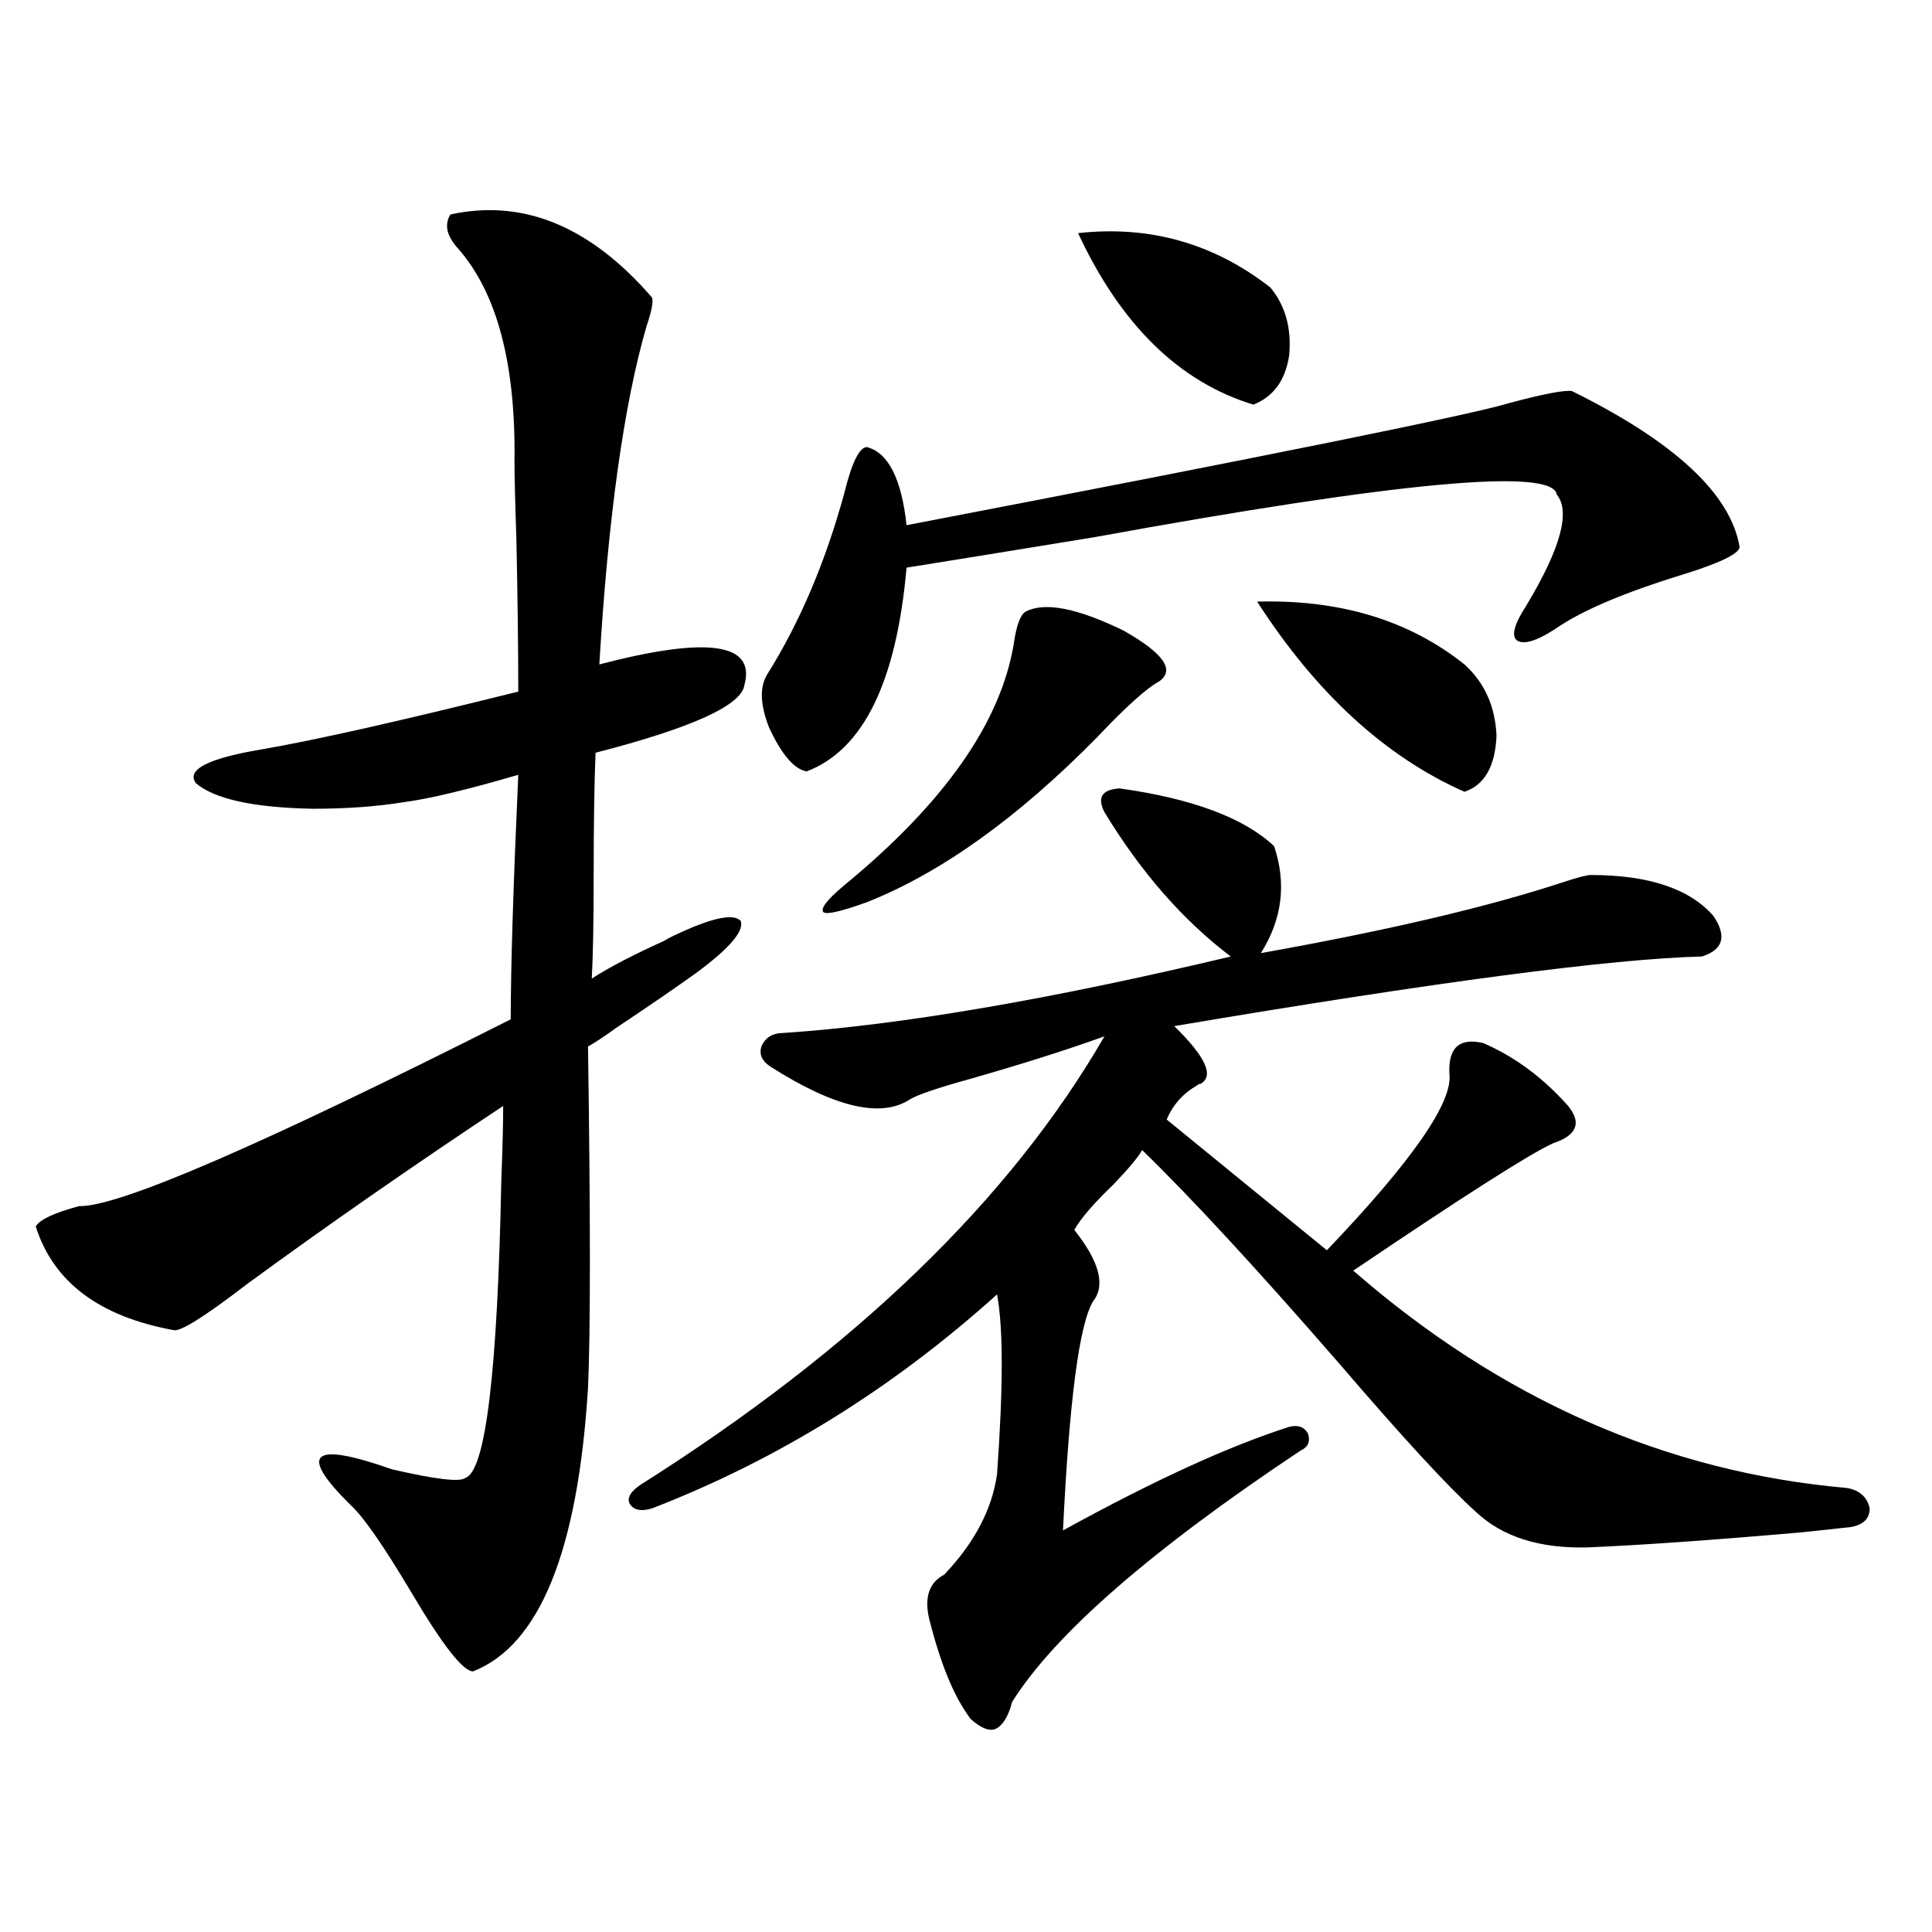
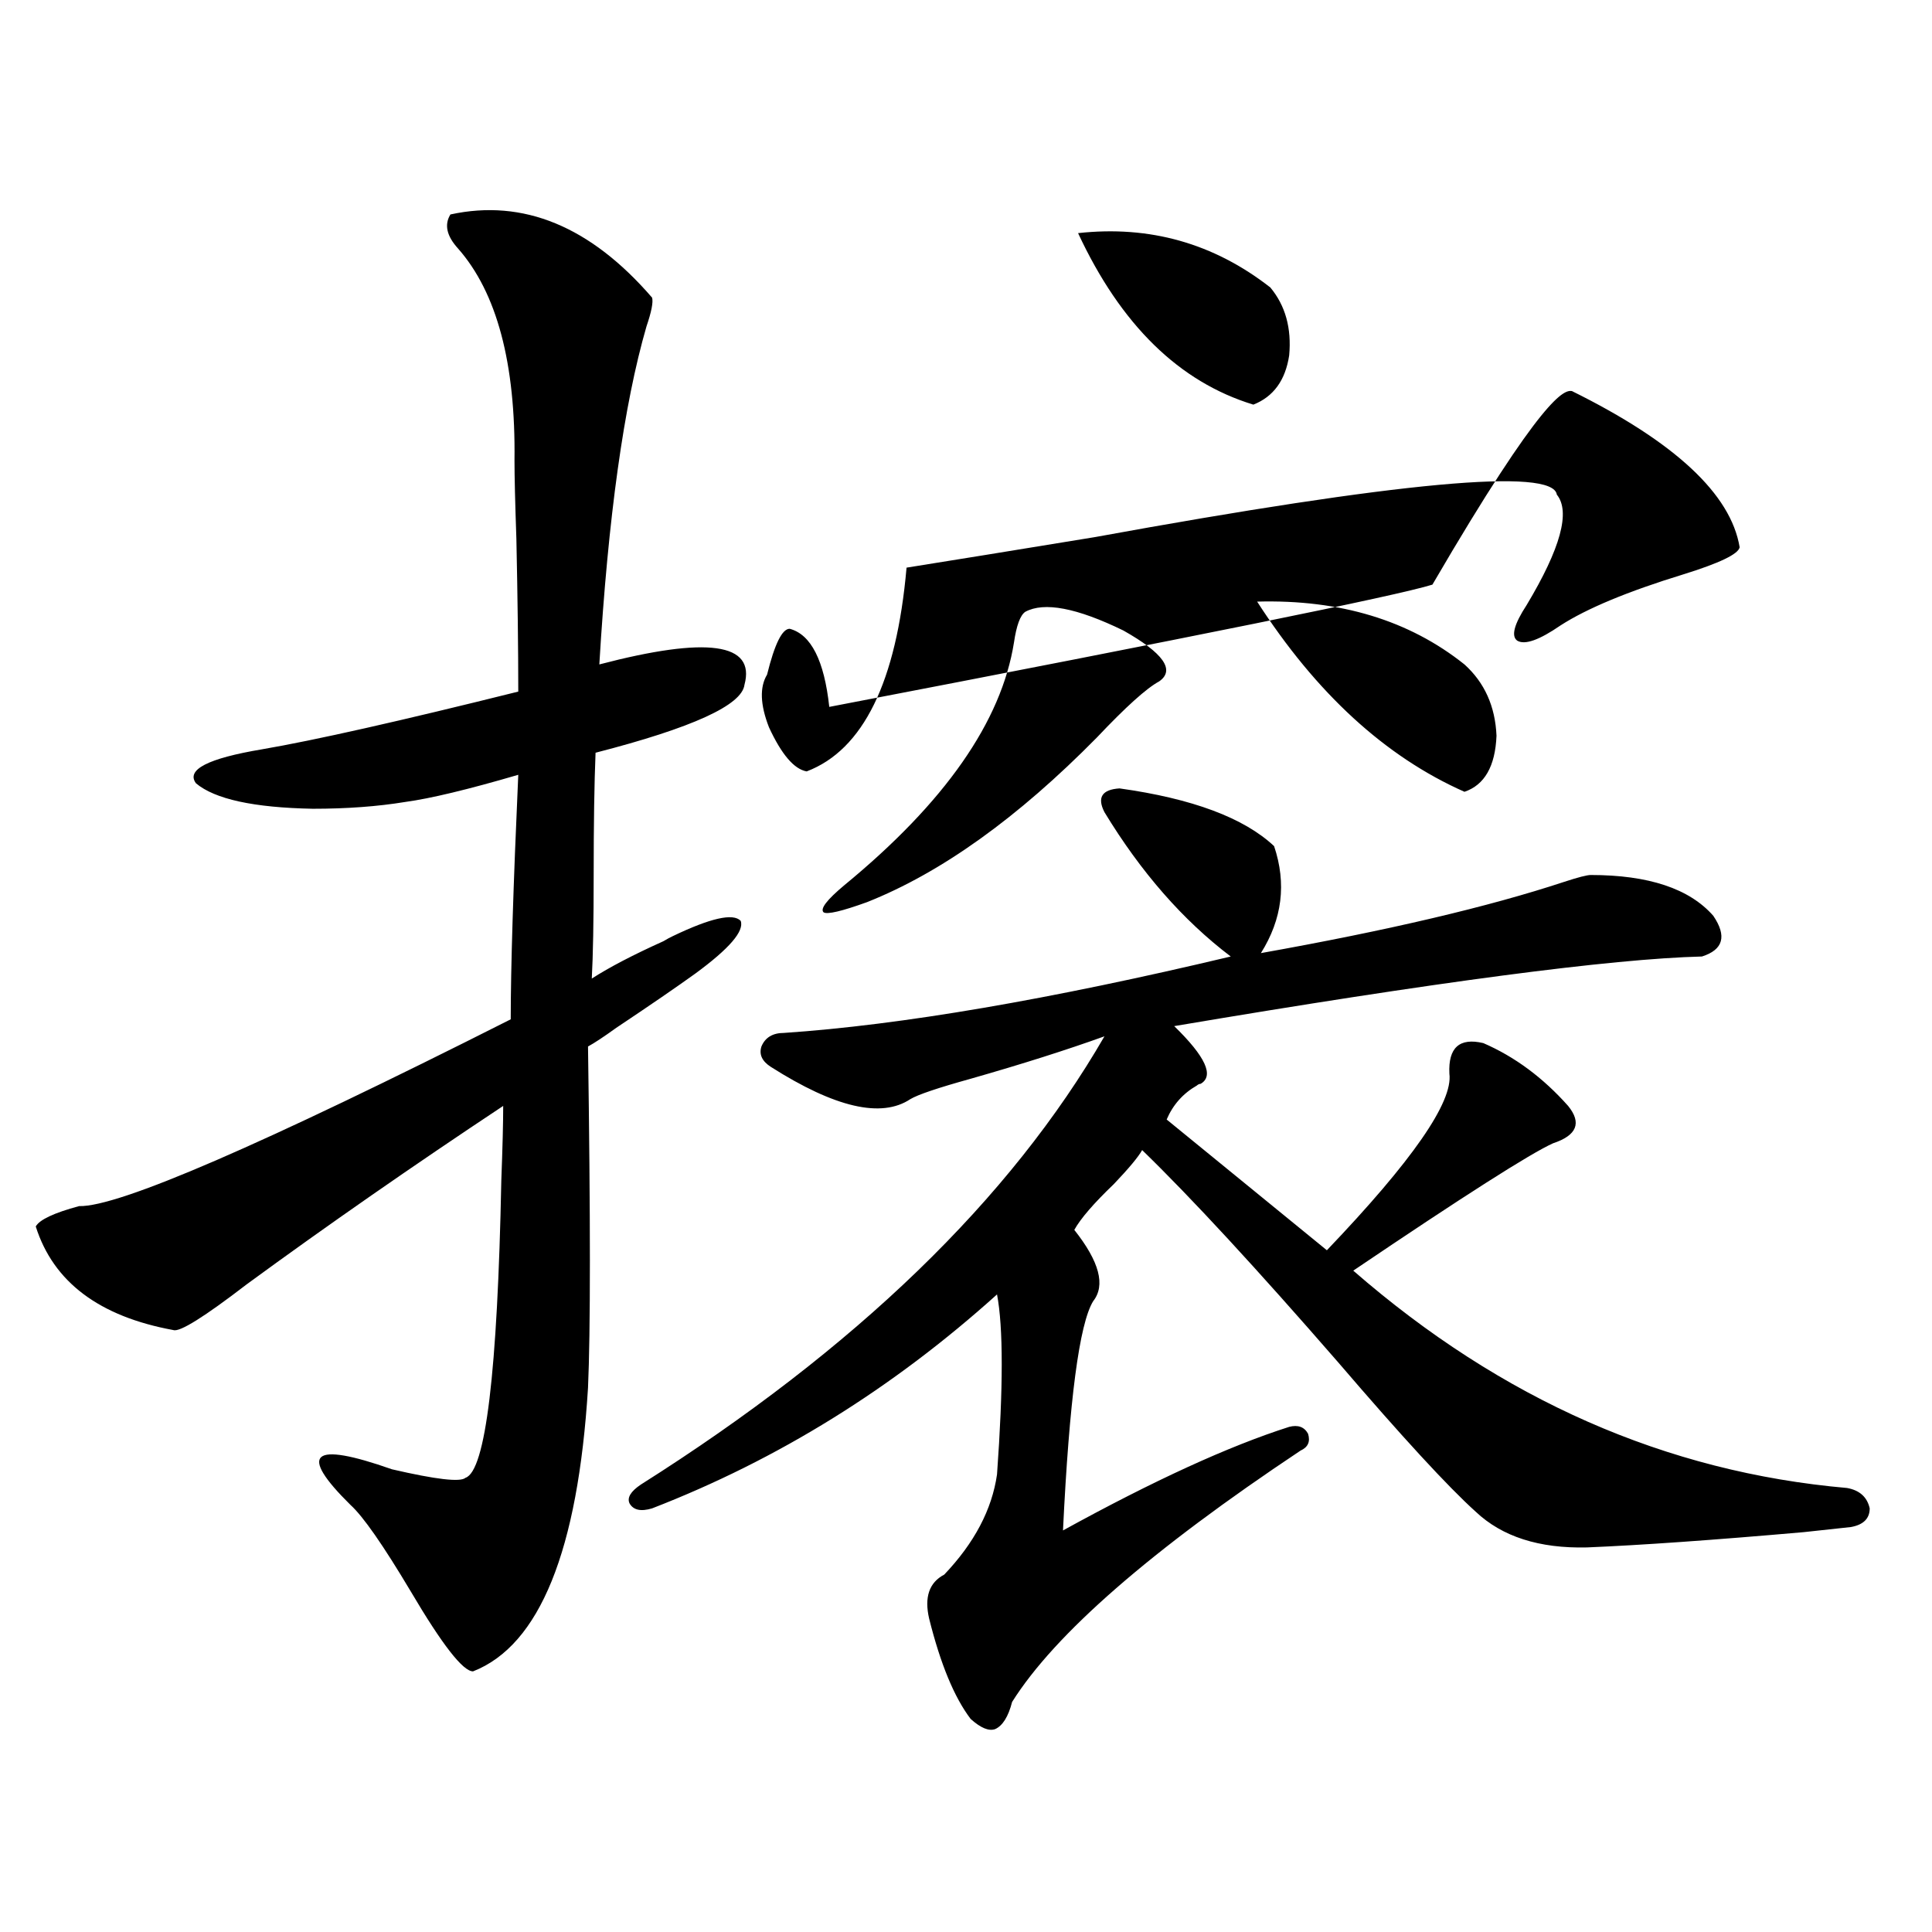
<svg xmlns="http://www.w3.org/2000/svg" version="1.1" id="图层_1" x="0px" y="0px" width="1000px" height="1000px" viewBox="0 0 1000 1000" enable-background="new 0 0 1000 1000" xml:space="preserve">
-   <path d="M233.141,111c37.712-8.198,72.513,6.152,104.387,43.066c0.641,2.349-0.335,7.333-2.927,14.941  c-11.707,40.43-19.847,98.739-24.39,174.902c55.929-14.64,80.974-11.124,75.12,10.547c-1.311,10.547-26.996,22.274-77.071,35.156  c-0.655,15.82-0.976,36.914-0.976,63.281c0,24.032-0.335,41.899-0.976,53.613c9.101-5.851,21.463-12.305,37.072-19.336  c1.951-1.167,3.567-2.046,4.878-2.637c19.512-9.366,31.219-12.003,35.121-7.91c1.951,5.273-5.854,14.364-23.414,27.246  c-9.756,7.031-23.414,16.411-40.975,28.125c-6.509,4.696-11.387,7.91-14.634,9.668c1.296,89.071,1.296,147.958,0,176.66  c-5.213,84.375-25.045,133.292-59.511,146.777c-5.213,0-15.944-13.774-32.194-41.309c-14.314-24.019-24.725-38.96-31.219-44.824  c-27.316-26.944-20.167-33.097,21.463-18.457c22.758,5.273,35.441,6.743,38.047,4.395c10.396-3.516,16.585-54.78,18.536-153.809  c0.641-16.987,0.976-29.883,0.976-38.672c-46.828,31.063-91.064,61.825-132.679,92.285c-22.119,17.001-34.801,24.911-38.048,23.73  c-38.383-7.031-62.118-24.897-71.218-53.613c1.951-3.516,9.42-7.031,22.438-10.547c20.152,0.591,94.632-31.641,223.409-96.68  c0-26.367,1.296-68.555,3.902-126.563c-26.021,7.622-45.532,12.305-58.535,14.063c-14.314,2.349-30.243,3.516-47.804,3.516  c-30.579-0.577-50.73-4.972-60.486-13.184c-5.213-7.031,6.173-12.882,34.146-17.578c27.316-4.683,71.538-14.64,132.679-29.883  c0-22.261-0.335-48.628-0.976-79.102c-0.655-18.745-0.976-32.218-0.976-40.43c0.641-50.386-9.115-87.012-29.268-109.863  C231.19,122.138,229.879,116.273,233.141,111z M880.93,495.082c-46.828,1.181-137.893,13.184-273.164,36.035  c16.25,15.82,20.808,25.79,13.658,29.883c-0.655,0-1.311,0.302-1.951,0.879c-7.164,4.106-12.362,9.97-15.609,17.578l82.925,67.676  c44.222-46.28,65.364-76.753,63.413-91.406c-0.655-13.472,5.198-18.745,17.561-15.82c16.25,7.031,30.884,17.88,43.901,32.52  c7.149,8.789,4.543,15.243-7.805,19.336c-11.707,5.273-46.188,27.246-103.412,65.918c76.736,66.797,161.947,104.302,255.604,112.5  c6.494,1.181,10.396,4.696,11.707,10.547c0,5.273-3.262,8.501-9.756,9.668c-5.213,0.591-13.338,1.47-24.39,2.637  c-46.828,4.106-84.235,6.743-112.192,7.91c-24.725,0.591-43.901-5.562-57.56-18.457c-14.313-12.882-38.048-38.672-71.218-77.344  c-42.285-48.628-76.096-85.254-101.461-109.863c-1.951,3.516-6.829,9.38-14.634,17.578c-10.411,9.97-17.24,17.88-20.487,23.73  c13.003,16.411,16.25,28.716,9.756,36.914c-7.164,11.728-12.362,51.278-15.609,118.652c46.828-25.776,85.852-43.644,117.07-53.613  c4.543-1.167,7.805,0,9.756,3.516c1.296,4.106,0,7.031-3.902,8.789c-77.406,51.567-127.161,94.922-149.265,130.078  c-1.951,7.608-4.878,12.305-8.78,14.063c-3.262,1.167-7.484-0.591-12.683-5.273c-8.46-11.138-15.609-28.427-21.463-51.855  c-2.606-11.138,0-18.759,7.805-22.852c15.609-16.397,24.71-33.687,27.316-51.855c3.247-45.112,3.247-76.163,0-93.164  c-53.992,48.642-113.503,85.556-178.532,110.742c-5.854,1.758-9.756,0.879-11.707-2.637c-1.311-2.925,0.641-6.152,5.854-9.668  c111.217-70.313,191.215-147.656,239.994-232.031c-19.512,7.031-42.605,14.364-69.267,21.973  c-16.92,4.696-27.316,8.212-31.219,10.547c-14.969,9.97-39.023,4.395-72.193-16.699c-4.558-2.925-6.188-6.44-4.878-10.547  c1.951-4.683,5.854-7.031,11.707-7.031c60.486-4.093,137.558-17.276,231.214-39.551c-24.725-18.745-46.508-43.644-65.364-74.707  c-3.902-7.608-1.311-11.714,7.805-12.305c37.713,5.273,64.389,15.243,79.998,29.883c6.494,19.336,4.223,37.793-6.829,55.371  c65.685-11.714,118.046-24.019,157.069-36.914c7.149-2.335,11.707-3.516,13.658-3.516c29.908,0,51.051,7.031,63.413,21.094  C893.933,484.535,891.981,491.566,880.93,495.082z M813.614,202.406c53.322,26.367,82.27,53.325,86.827,80.859  c-0.655,3.516-10.411,8.212-29.268,14.063c-28.627,8.789-49.755,17.578-63.413,26.367c-11.066,7.622-18.536,10.259-22.438,7.91  c-3.262-2.335-1.631-8.487,4.878-18.457c17.561-29.292,22.759-48.34,15.609-57.129c-1.951-14.063-81.629-6.729-239.019,21.973  c-42.926,7.031-75.455,12.305-97.559,15.82c-5.213,59.188-22.438,94.345-51.706,105.469c-6.509-1.167-13.018-8.789-19.512-22.852  c-4.558-11.714-4.878-20.792-0.976-27.246c16.905-26.944,30.243-58.296,39.999-94.043c3.902-15.82,7.805-23.73,11.707-23.73  c11.052,2.938,17.881,16.411,20.487,40.43c189.264-36.323,293.316-57.417,312.188-63.281  C798.98,203.876,809.712,201.829,813.614,202.406z M530.694,316.664c9.756-5.273,26.661-2.046,50.73,9.668  c20.808,11.728,26.981,20.517,18.536,26.367c-6.509,3.516-17.24,13.184-32.194,29.004c-40.975,41.61-80.653,70.024-119.021,85.254  c-13.018,4.696-20.487,6.454-22.438,5.273c-1.951-1.758,1.616-6.44,10.731-14.063c52.026-42.765,81.294-84.663,87.803-125.684  C526.137,323.695,528.088,318.422,530.694,316.664z M657.521,148.793c7.805,9.38,11.052,21.094,9.756,35.156  c-1.951,12.896-8.14,21.396-18.536,25.488c-38.383-11.714-68.626-41.309-90.729-88.77  C595.083,116.575,628.253,125.941,657.521,148.793z M650.691,311.391c42.926-1.167,78.688,9.668,107.314,32.52  c10.396,9.38,15.93,21.685,16.585,36.914c-0.655,15.82-6.188,25.488-16.585,29.004C717.031,391.673,681.255,358.852,650.691,311.391  z" />
+   <path d="M233.141,111c37.712-8.198,72.513,6.152,104.387,43.066c0.641,2.349-0.335,7.333-2.927,14.941  c-11.707,40.43-19.847,98.739-24.39,174.902c55.929-14.64,80.974-11.124,75.12,10.547c-1.311,10.547-26.996,22.274-77.071,35.156  c-0.655,15.82-0.976,36.914-0.976,63.281c0,24.032-0.335,41.899-0.976,53.613c9.101-5.851,21.463-12.305,37.072-19.336  c1.951-1.167,3.567-2.046,4.878-2.637c19.512-9.366,31.219-12.003,35.121-7.91c1.951,5.273-5.854,14.364-23.414,27.246  c-9.756,7.031-23.414,16.411-40.975,28.125c-6.509,4.696-11.387,7.91-14.634,9.668c1.296,89.071,1.296,147.958,0,176.66  c-5.213,84.375-25.045,133.292-59.511,146.777c-5.213,0-15.944-13.774-32.194-41.309c-14.314-24.019-24.725-38.96-31.219-44.824  c-27.316-26.944-20.167-33.097,21.463-18.457c22.758,5.273,35.441,6.743,38.047,4.395c10.396-3.516,16.585-54.78,18.536-153.809  c0.641-16.987,0.976-29.883,0.976-38.672c-46.828,31.063-91.064,61.825-132.679,92.285c-22.119,17.001-34.801,24.911-38.048,23.73  c-38.383-7.031-62.118-24.897-71.218-53.613c1.951-3.516,9.42-7.031,22.438-10.547c20.152,0.591,94.632-31.641,223.409-96.68  c0-26.367,1.296-68.555,3.902-126.563c-26.021,7.622-45.532,12.305-58.535,14.063c-14.314,2.349-30.243,3.516-47.804,3.516  c-30.579-0.577-50.73-4.972-60.486-13.184c-5.213-7.031,6.173-12.882,34.146-17.578c27.316-4.683,71.538-14.64,132.679-29.883  c0-22.261-0.335-48.628-0.976-79.102c-0.655-18.745-0.976-32.218-0.976-40.43c0.641-50.386-9.115-87.012-29.268-109.863  C231.19,122.138,229.879,116.273,233.141,111z M880.93,495.082c-46.828,1.181-137.893,13.184-273.164,36.035  c16.25,15.82,20.808,25.79,13.658,29.883c-0.655,0-1.311,0.302-1.951,0.879c-7.164,4.106-12.362,9.97-15.609,17.578l82.925,67.676  c44.222-46.28,65.364-76.753,63.413-91.406c-0.655-13.472,5.198-18.745,17.561-15.82c16.25,7.031,30.884,17.88,43.901,32.52  c7.149,8.789,4.543,15.243-7.805,19.336c-11.707,5.273-46.188,27.246-103.412,65.918c76.736,66.797,161.947,104.302,255.604,112.5  c6.494,1.181,10.396,4.696,11.707,10.547c0,5.273-3.262,8.501-9.756,9.668c-5.213,0.591-13.338,1.47-24.39,2.637  c-46.828,4.106-84.235,6.743-112.192,7.91c-24.725,0.591-43.901-5.562-57.56-18.457c-14.313-12.882-38.048-38.672-71.218-77.344  c-42.285-48.628-76.096-85.254-101.461-109.863c-1.951,3.516-6.829,9.38-14.634,17.578c-10.411,9.97-17.24,17.88-20.487,23.73  c13.003,16.411,16.25,28.716,9.756,36.914c-7.164,11.728-12.362,51.278-15.609,118.652c46.828-25.776,85.852-43.644,117.07-53.613  c4.543-1.167,7.805,0,9.756,3.516c1.296,4.106,0,7.031-3.902,8.789c-77.406,51.567-127.161,94.922-149.265,130.078  c-1.951,7.608-4.878,12.305-8.78,14.063c-3.262,1.167-7.484-0.591-12.683-5.273c-8.46-11.138-15.609-28.427-21.463-51.855  c-2.606-11.138,0-18.759,7.805-22.852c15.609-16.397,24.71-33.687,27.316-51.855c3.247-45.112,3.247-76.163,0-93.164  c-53.992,48.642-113.503,85.556-178.532,110.742c-5.854,1.758-9.756,0.879-11.707-2.637c-1.311-2.925,0.641-6.152,5.854-9.668  c111.217-70.313,191.215-147.656,239.994-232.031c-19.512,7.031-42.605,14.364-69.267,21.973  c-16.92,4.696-27.316,8.212-31.219,10.547c-14.969,9.97-39.023,4.395-72.193-16.699c-4.558-2.925-6.188-6.44-4.878-10.547  c1.951-4.683,5.854-7.031,11.707-7.031c60.486-4.093,137.558-17.276,231.214-39.551c-24.725-18.745-46.508-43.644-65.364-74.707  c-3.902-7.608-1.311-11.714,7.805-12.305c37.713,5.273,64.389,15.243,79.998,29.883c6.494,19.336,4.223,37.793-6.829,55.371  c65.685-11.714,118.046-24.019,157.069-36.914c7.149-2.335,11.707-3.516,13.658-3.516c29.908,0,51.051,7.031,63.413,21.094  C893.933,484.535,891.981,491.566,880.93,495.082z M813.614,202.406c53.322,26.367,82.27,53.325,86.827,80.859  c-0.655,3.516-10.411,8.212-29.268,14.063c-28.627,8.789-49.755,17.578-63.413,26.367c-11.066,7.622-18.536,10.259-22.438,7.91  c-3.262-2.335-1.631-8.487,4.878-18.457c17.561-29.292,22.759-48.34,15.609-57.129c-1.951-14.063-81.629-6.729-239.019,21.973  c-42.926,7.031-75.455,12.305-97.559,15.82c-5.213,59.188-22.438,94.345-51.706,105.469c-6.509-1.167-13.018-8.789-19.512-22.852  c-4.558-11.714-4.878-20.792-0.976-27.246c3.902-15.82,7.805-23.73,11.707-23.73  c11.052,2.938,17.881,16.411,20.487,40.43c189.264-36.323,293.316-57.417,312.188-63.281  C798.98,203.876,809.712,201.829,813.614,202.406z M530.694,316.664c9.756-5.273,26.661-2.046,50.73,9.668  c20.808,11.728,26.981,20.517,18.536,26.367c-6.509,3.516-17.24,13.184-32.194,29.004c-40.975,41.61-80.653,70.024-119.021,85.254  c-13.018,4.696-20.487,6.454-22.438,5.273c-1.951-1.758,1.616-6.44,10.731-14.063c52.026-42.765,81.294-84.663,87.803-125.684  C526.137,323.695,528.088,318.422,530.694,316.664z M657.521,148.793c7.805,9.38,11.052,21.094,9.756,35.156  c-1.951,12.896-8.14,21.396-18.536,25.488c-38.383-11.714-68.626-41.309-90.729-88.77  C595.083,116.575,628.253,125.941,657.521,148.793z M650.691,311.391c42.926-1.167,78.688,9.668,107.314,32.52  c10.396,9.38,15.93,21.685,16.585,36.914c-0.655,15.82-6.188,25.488-16.585,29.004C717.031,391.673,681.255,358.852,650.691,311.391  z" />
</svg>